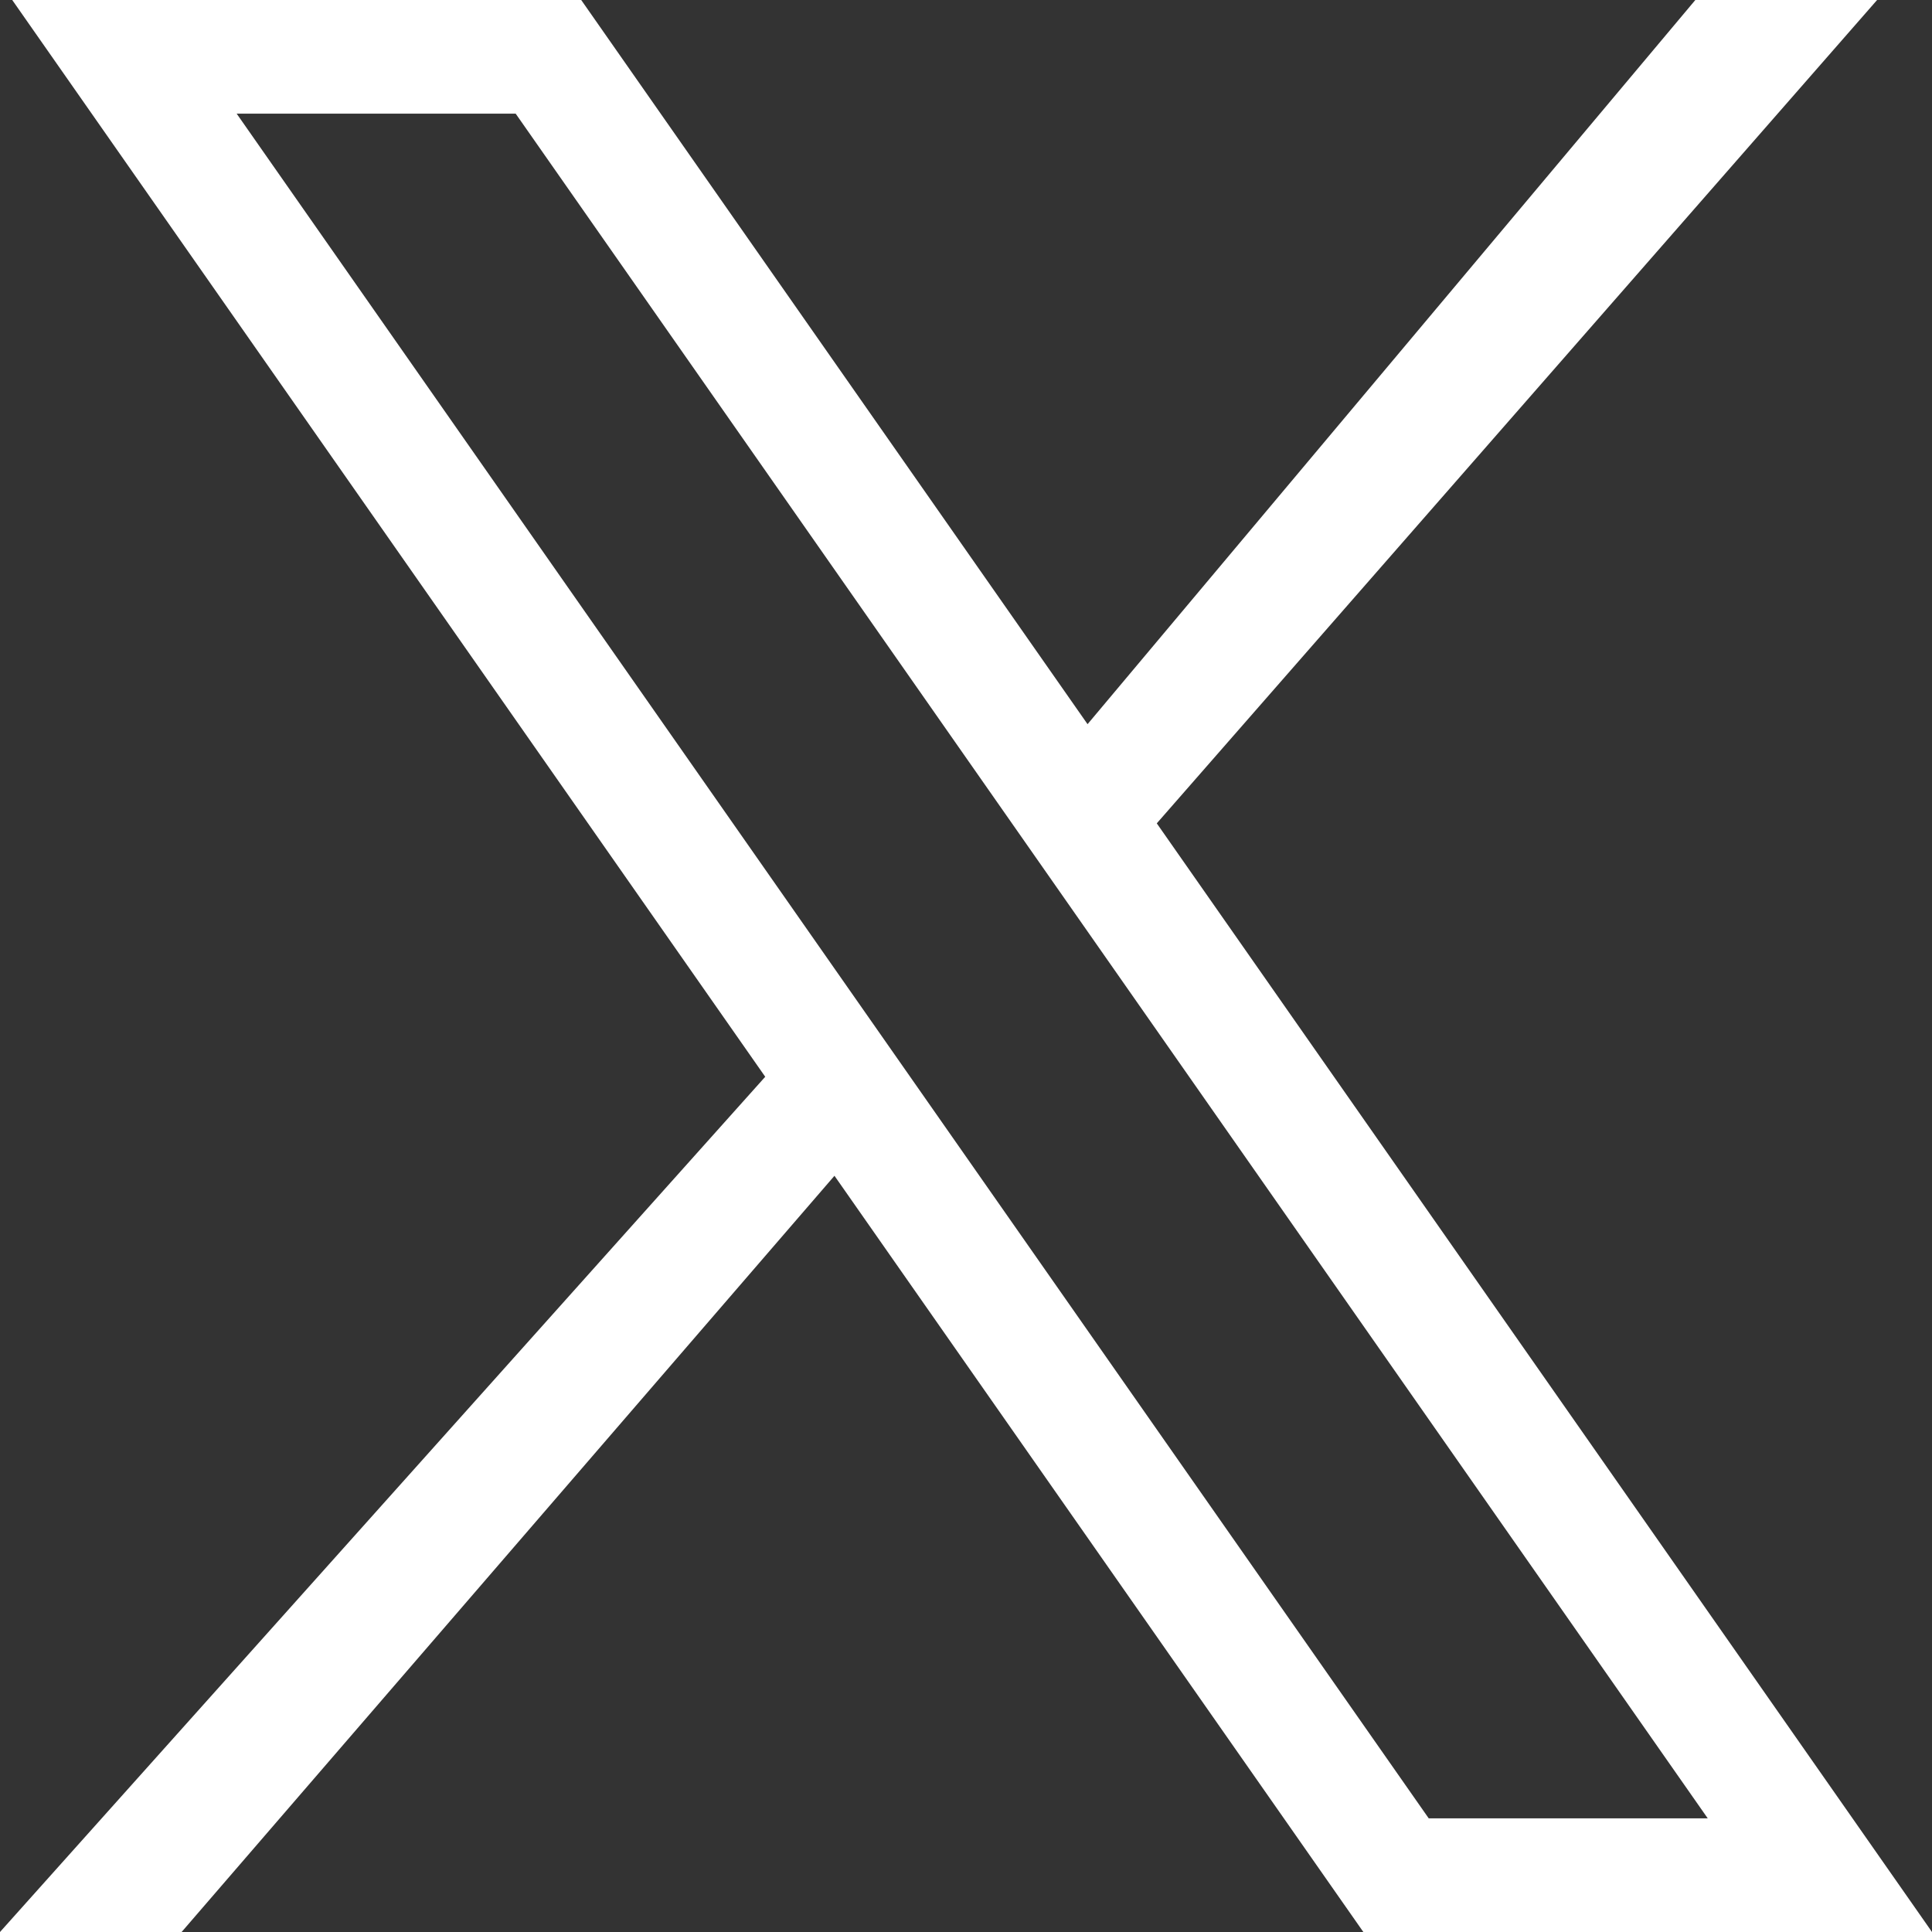
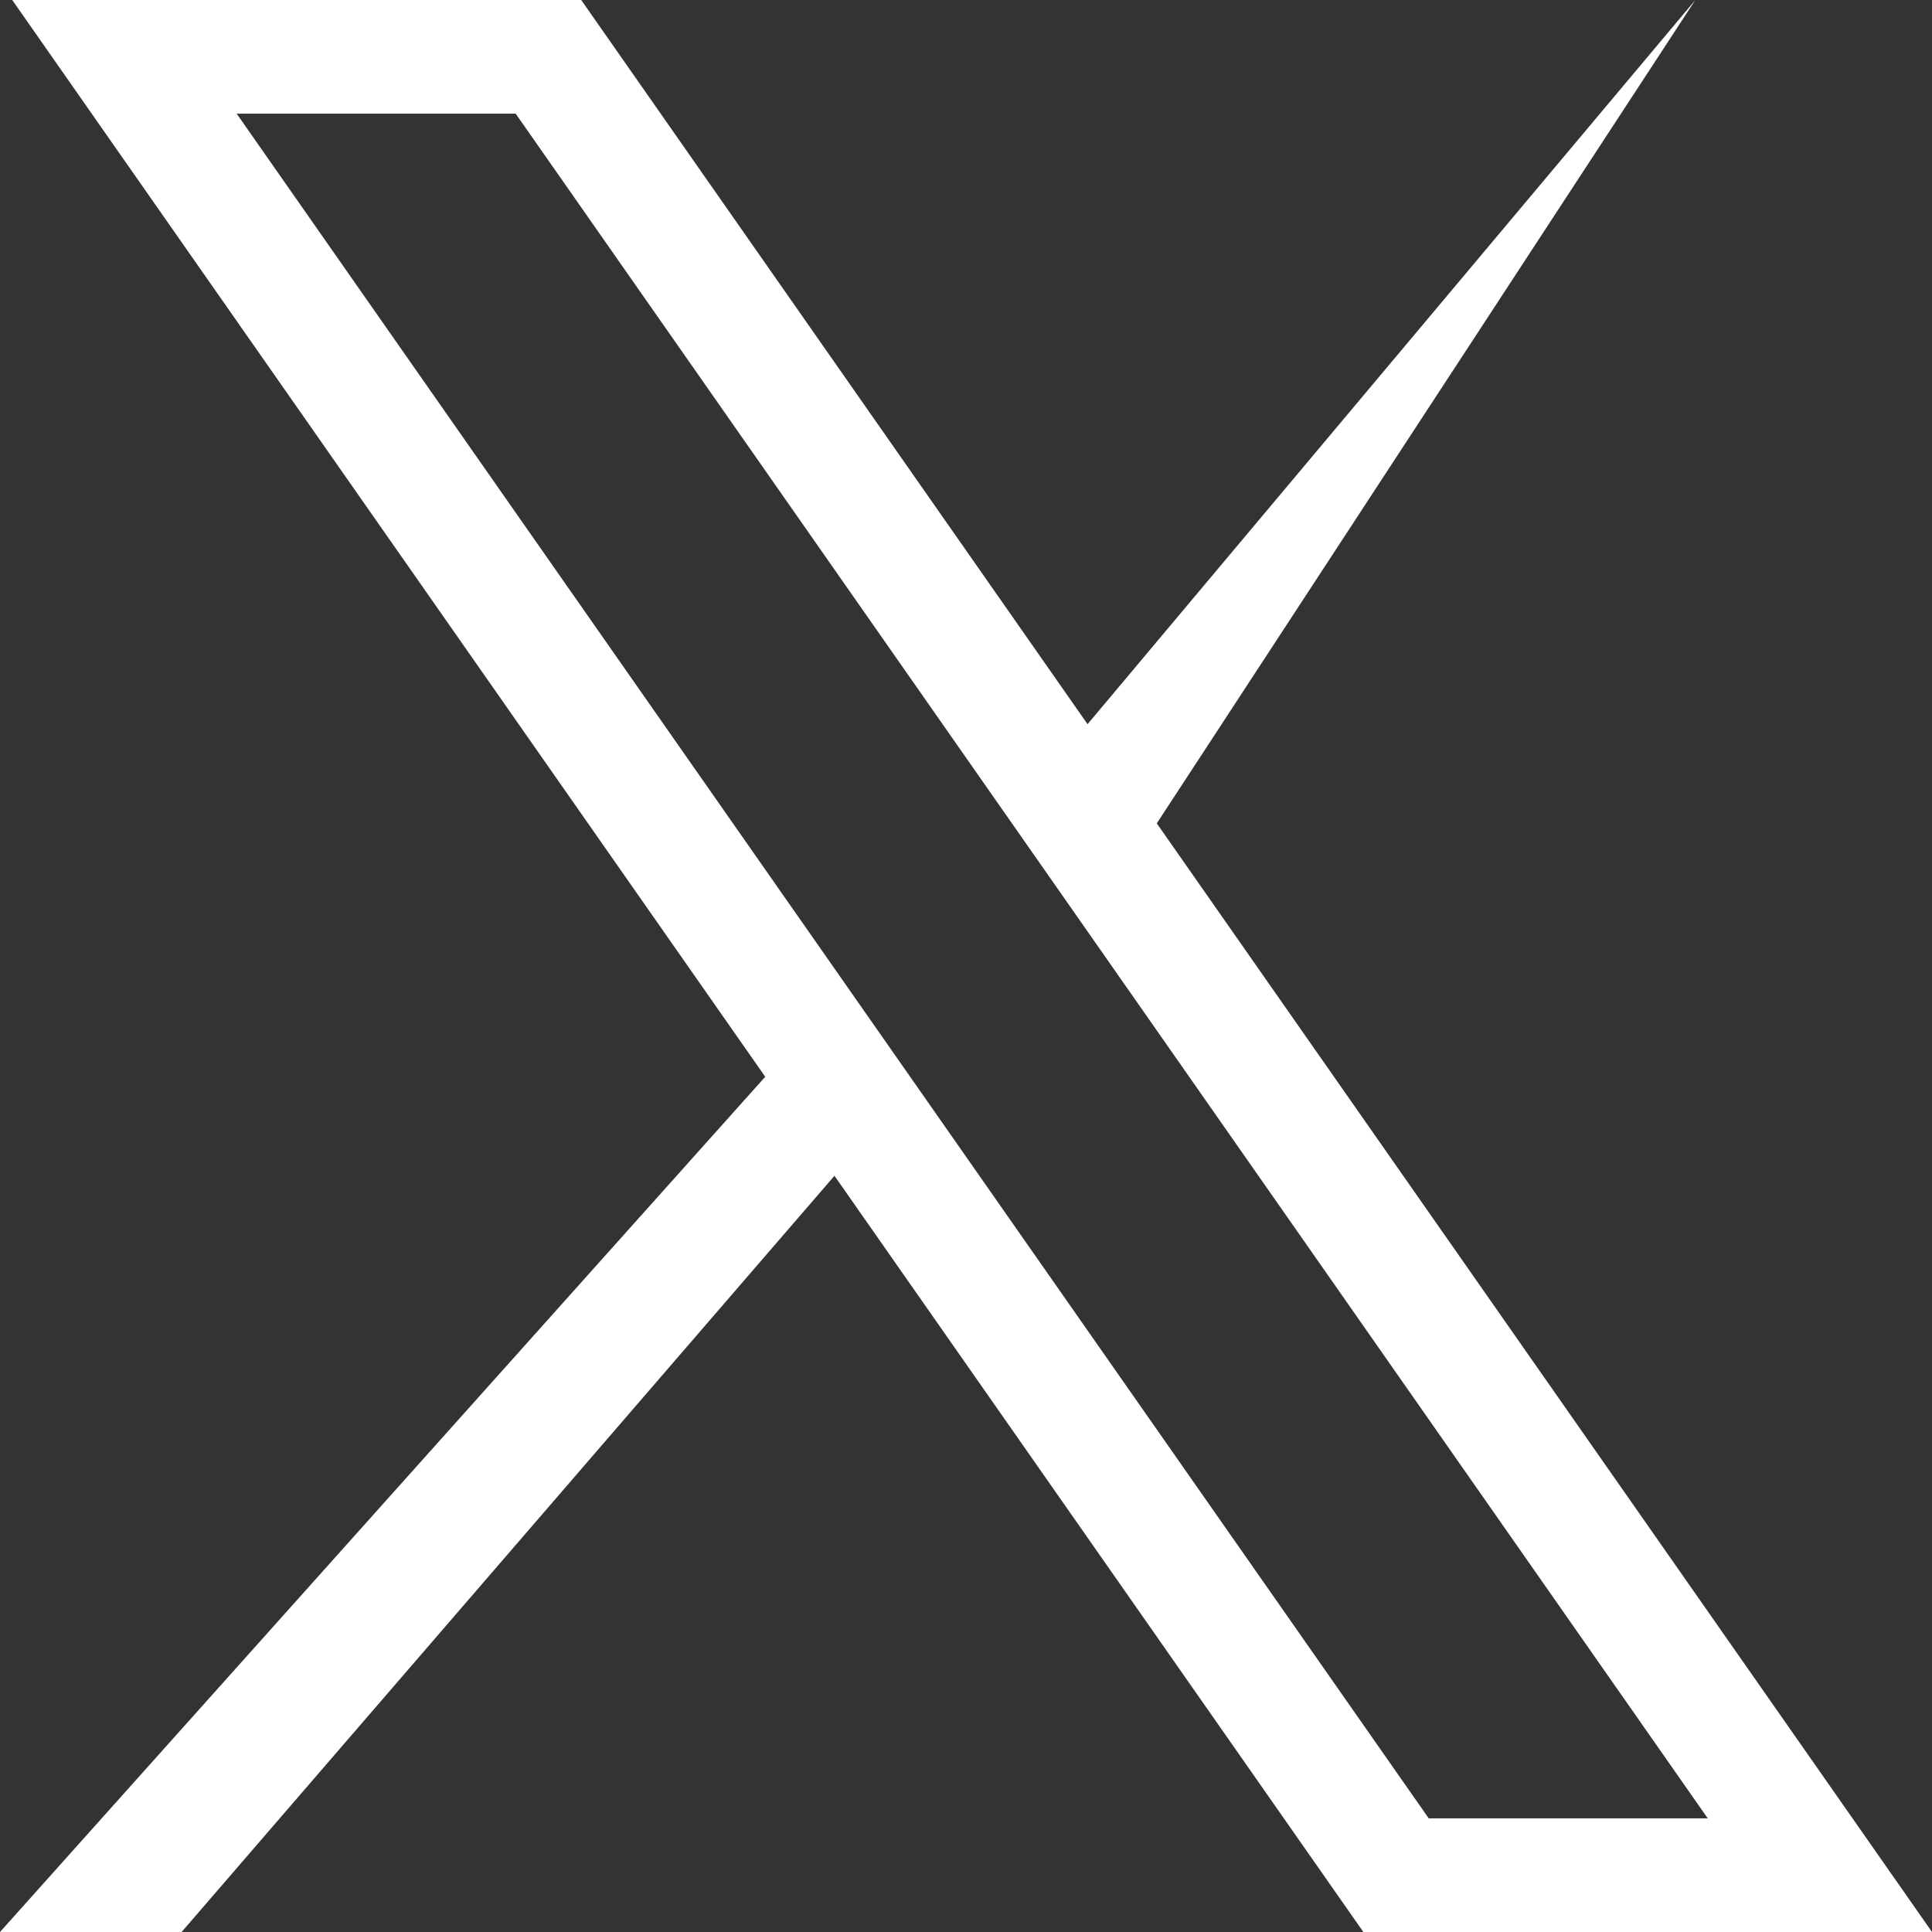
<svg xmlns="http://www.w3.org/2000/svg" width="200" height="200" viewBox="0 0 12 12">
  <rect x="0" y="0" width="12" height="12" fill="#333333" stroke="none" />
-   <path fill="white" d="M.076 0H3.61l3.145 4.498L10.53 0h1.129L7.185 5.114L12 12H8.468L5.183 7.303L1.128 12H0l4.753-5.312zM1.47.706l7.404 10.588h1.733L3.203.706z" />
+   <path fill="white" d="M.076 0H3.61l3.145 4.498L10.53 0L7.185 5.114L12 12H8.468L5.183 7.303L1.128 12H0l4.753-5.312zM1.47.706l7.404 10.588h1.733L3.203.706z" />
</svg>